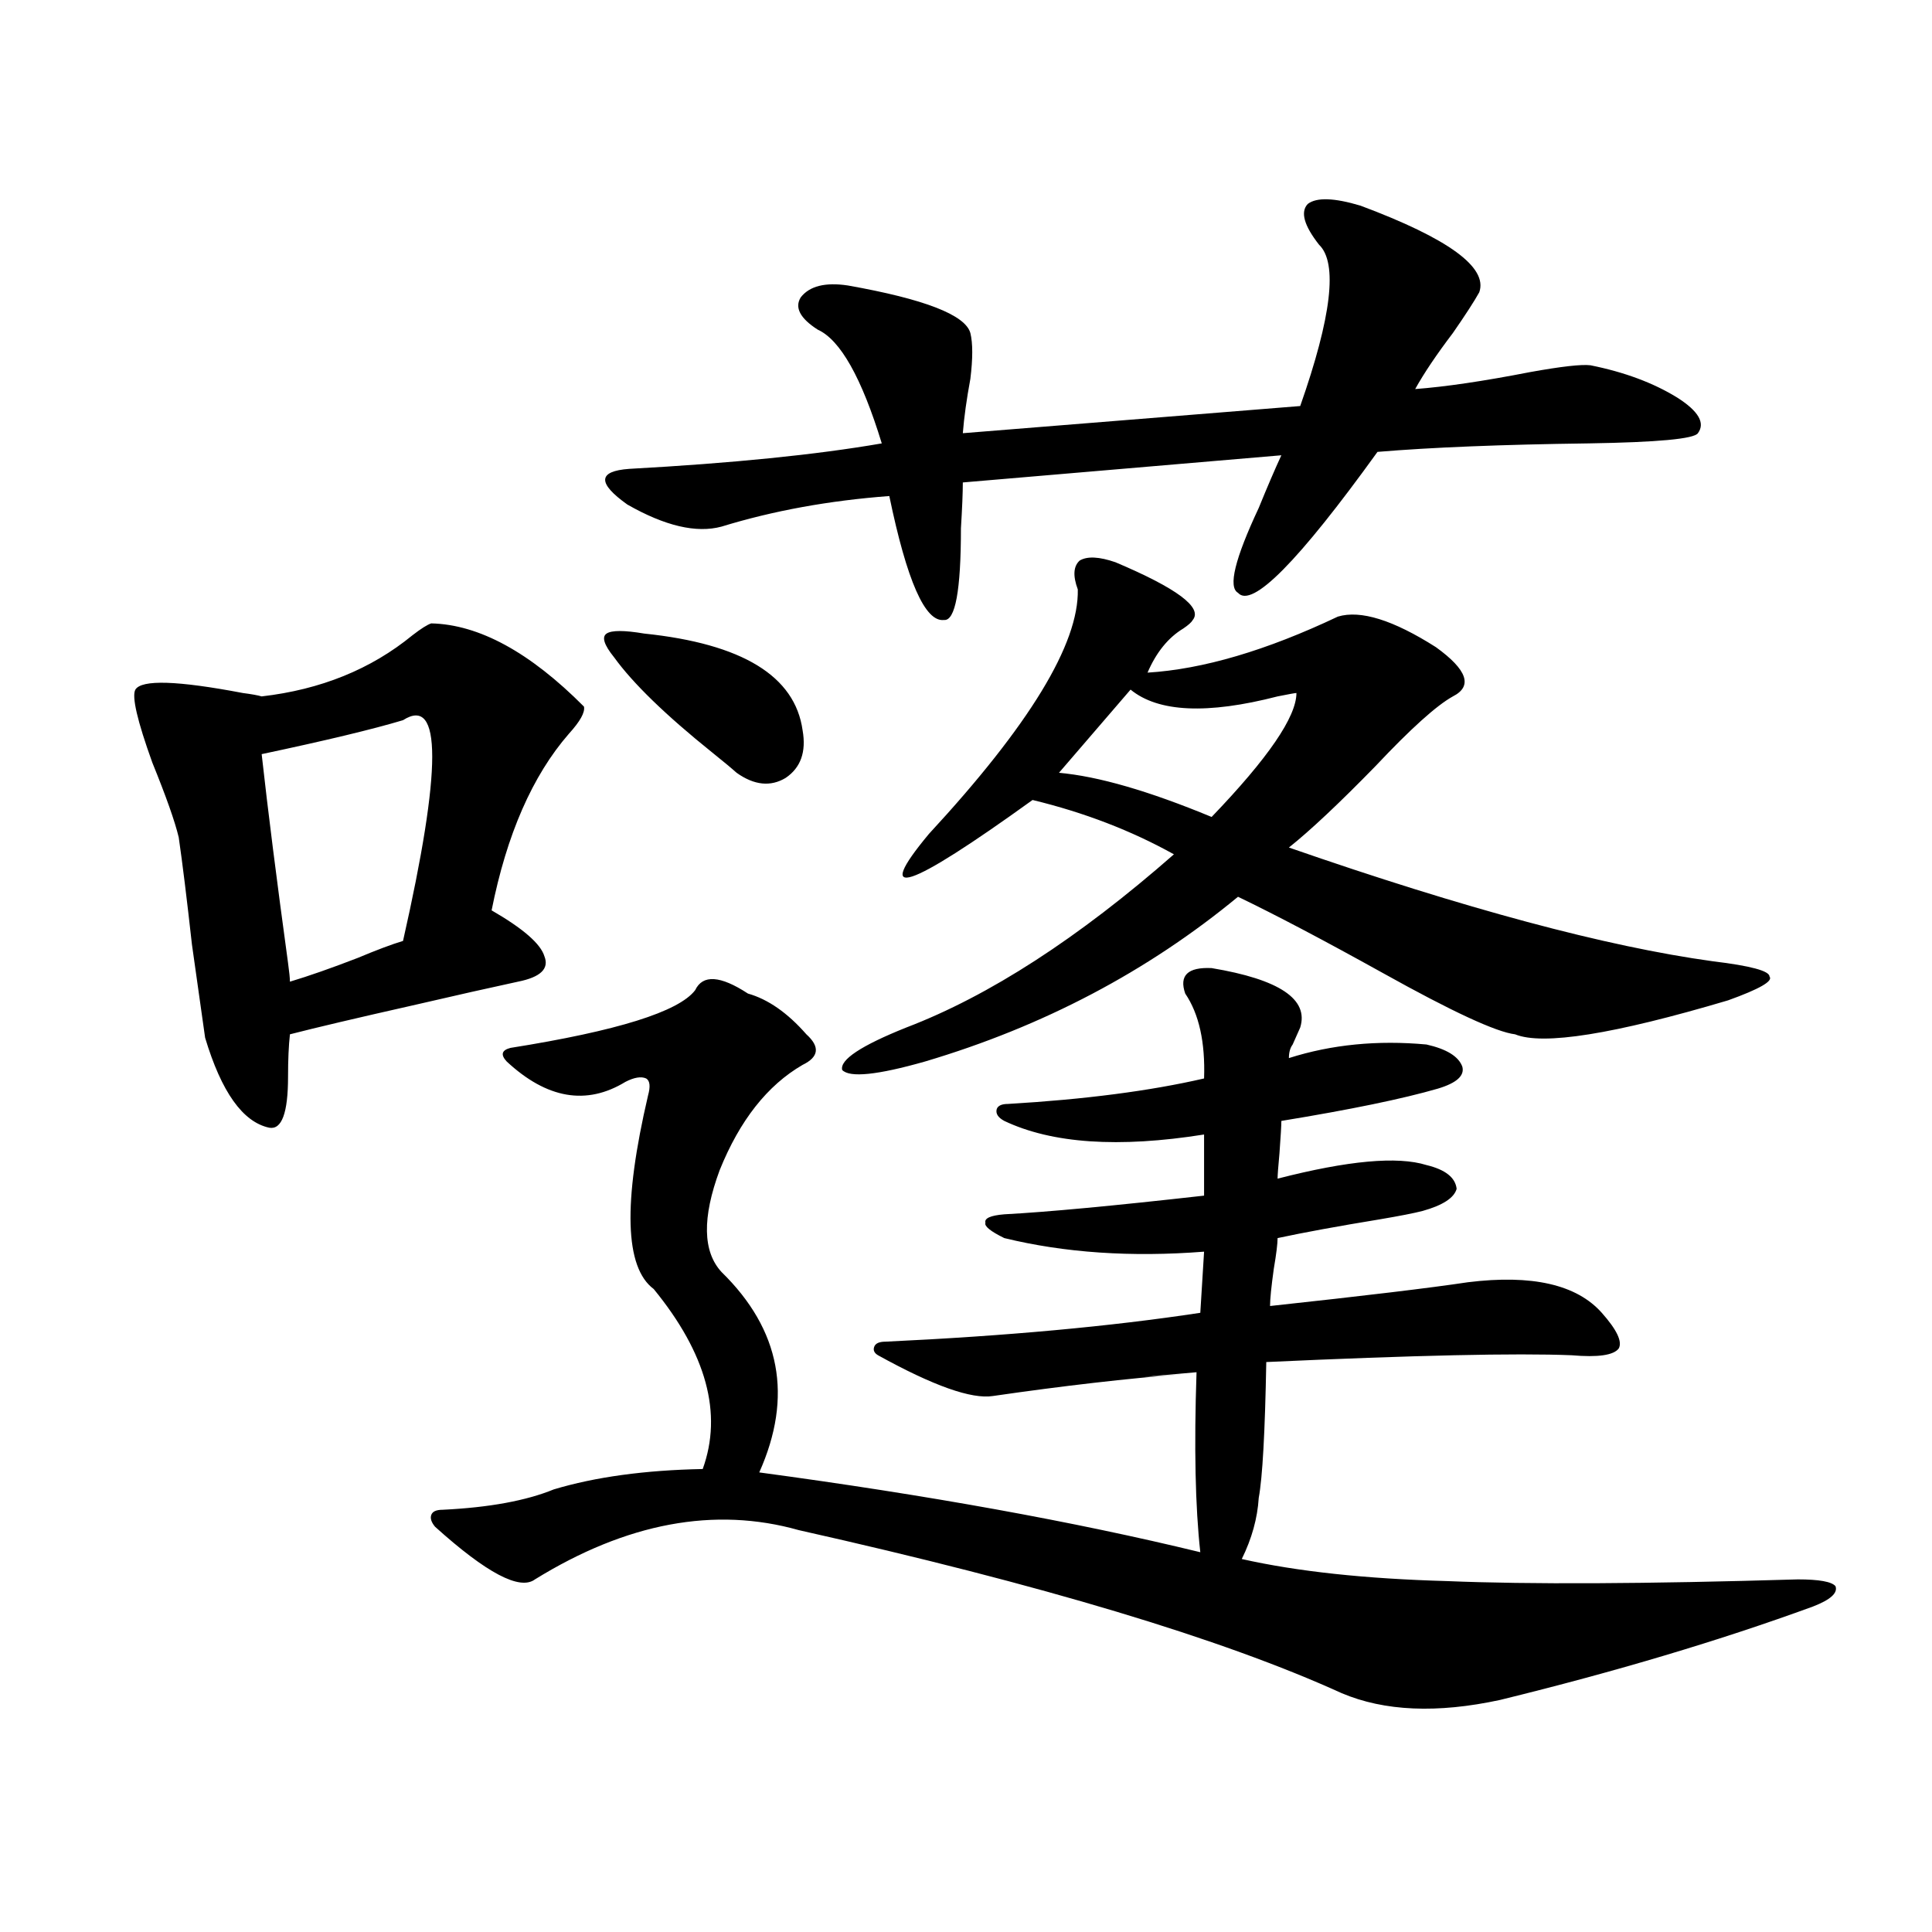
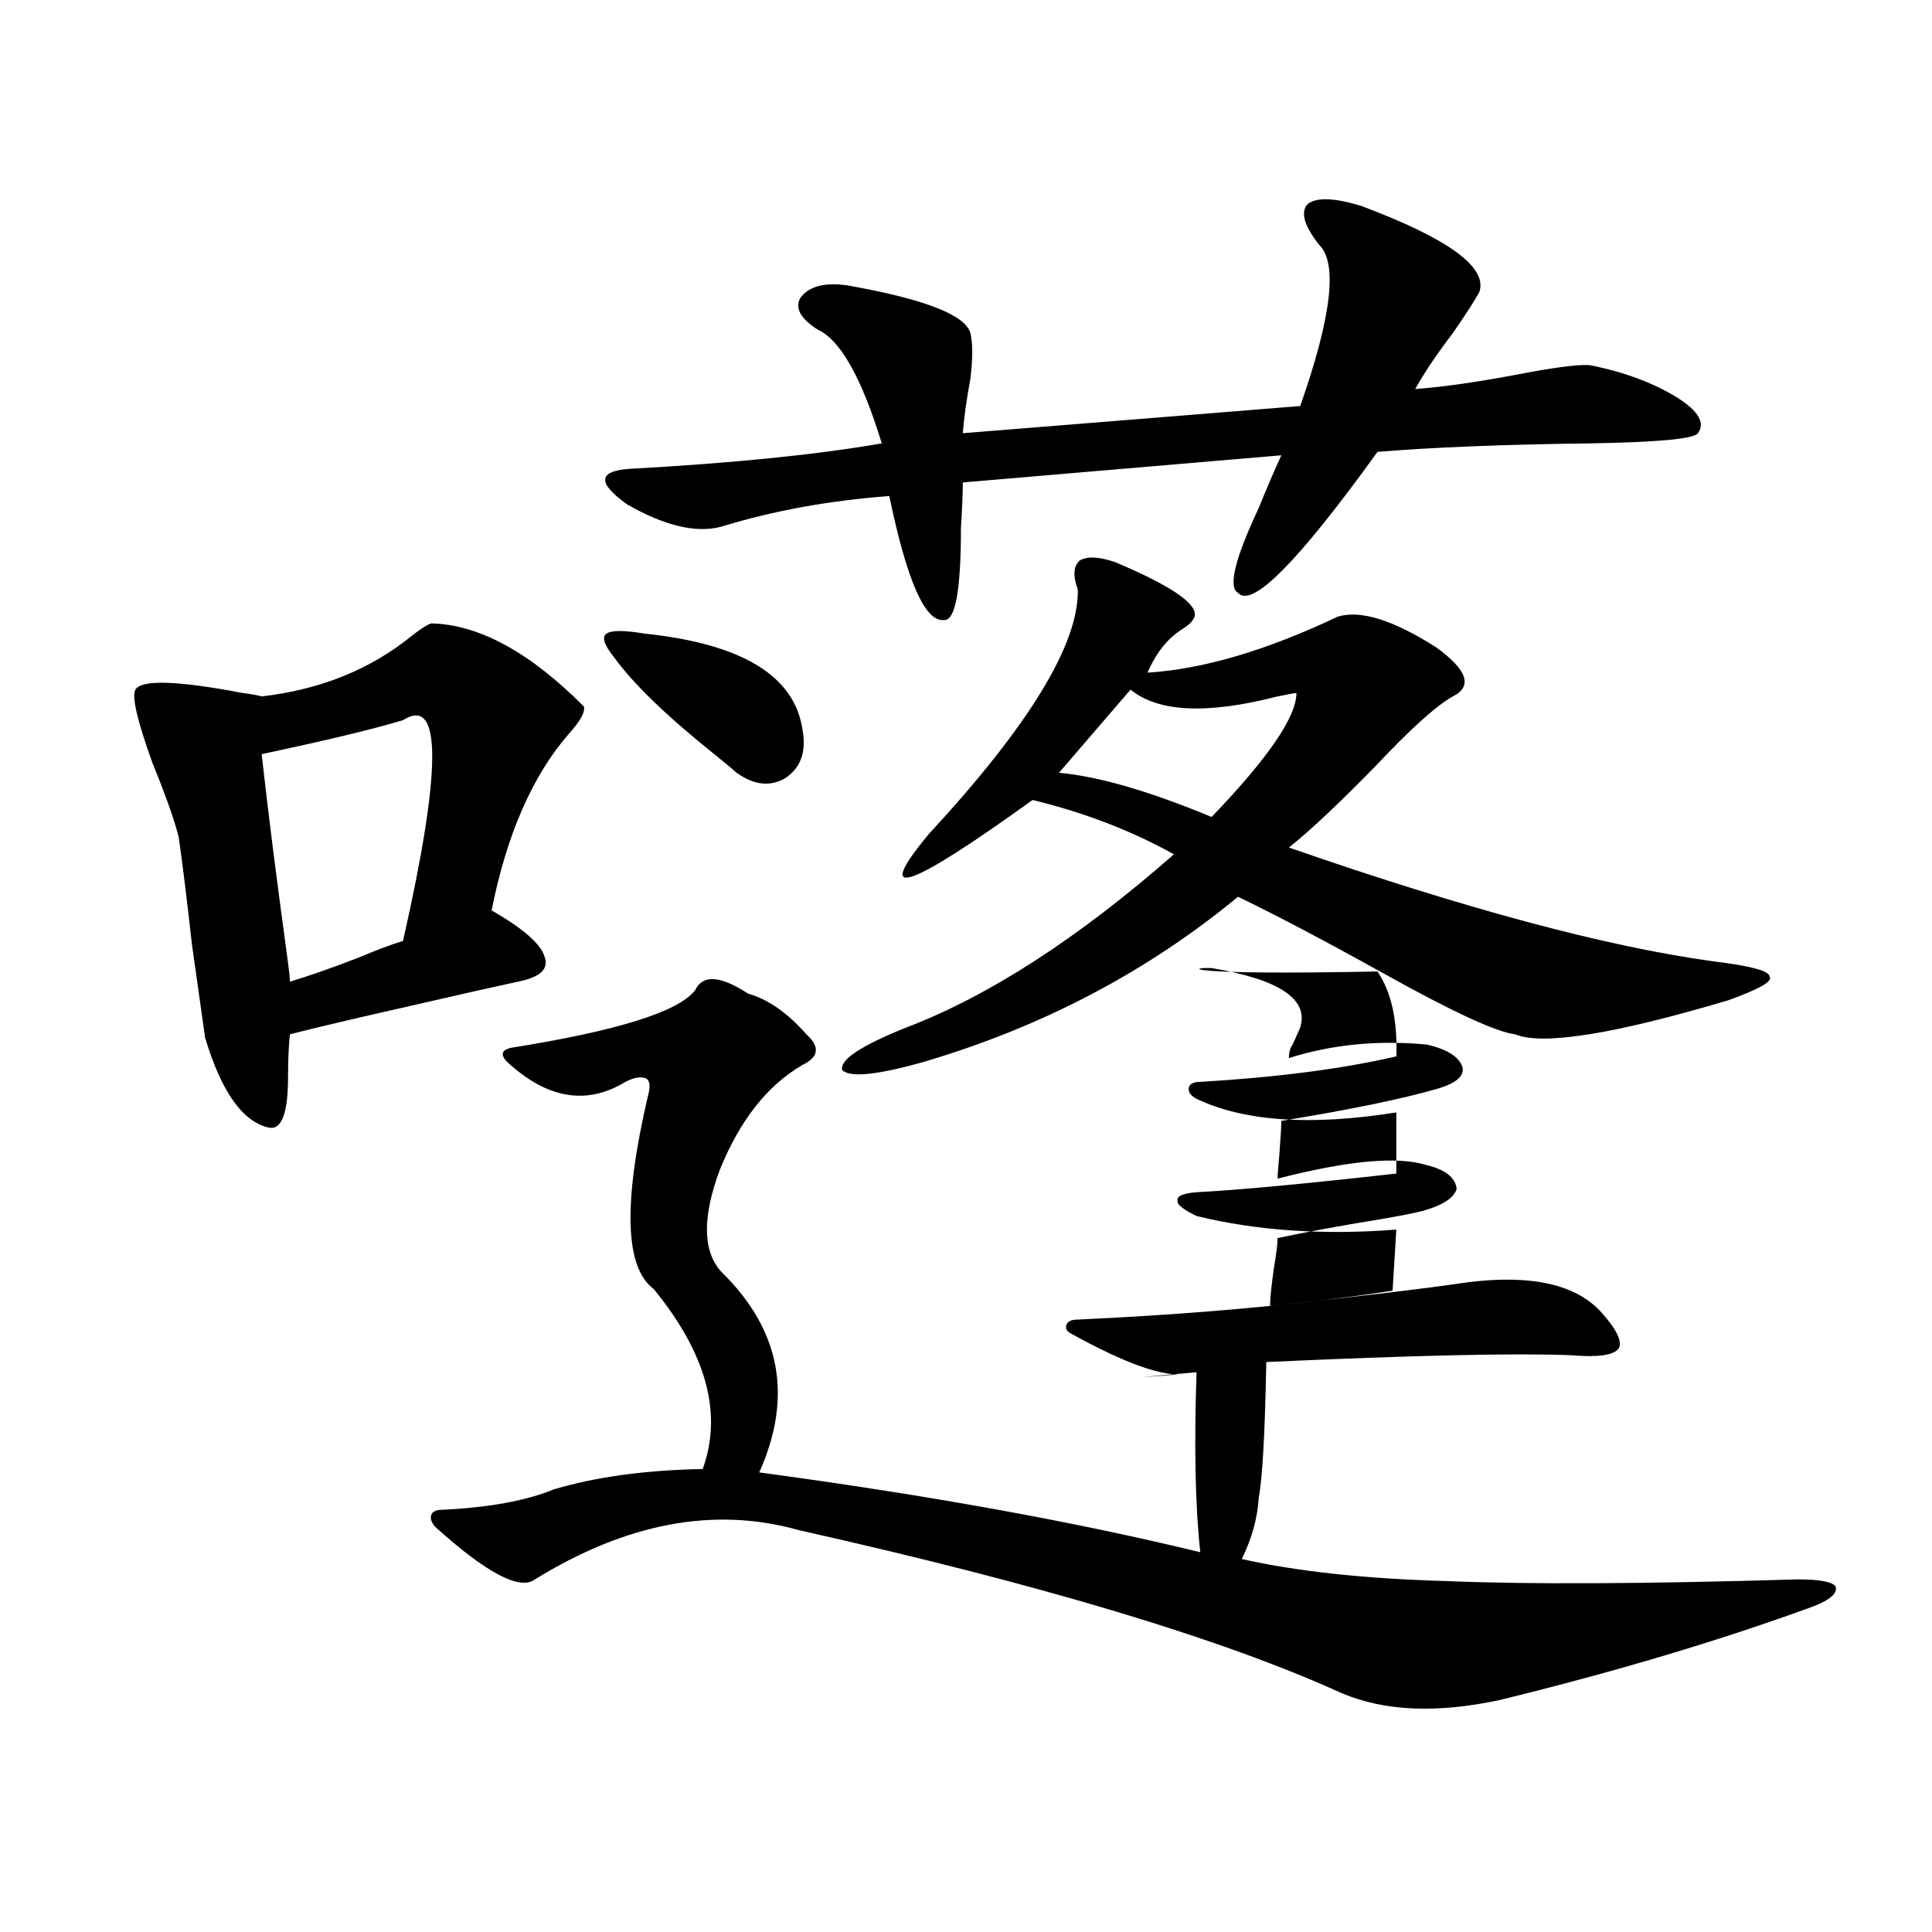
<svg xmlns="http://www.w3.org/2000/svg" version="1.1" id="图层_1" x="0px" y="0px" width="1000px" height="1000px" viewBox="0 0 1000 1000" enable-background="new 0 0 1000 1000" xml:space="preserve">
-   <path d="M223.238,322.664c24.71,0.591,51.051,14.941,79.022,43.066c0.641,2.938-1.951,7.622-7.805,14.063  c-18.871,21.685-32.194,52.157-39.999,91.406c16.25,9.38,25.365,17.29,27.316,23.73c2.592,6.454-1.951,10.849-13.658,13.184  c-13.658,2.938-31.874,7.031-54.633,12.305c-28.627,6.454-49.755,11.426-63.413,14.941c-0.655,5.864-0.976,13.184-0.976,21.973  c0,18.759-3.262,27.548-9.756,26.367c-13.658-2.925-24.725-18.457-33.17-46.582c-1.311-9.366-3.582-25.488-6.829-48.34  c-2.606-23.429-4.878-41.886-6.829-55.371c-1.951-8.198-6.509-21.094-13.658-38.672c-7.805-21.671-10.731-34.277-8.78-37.793  c3.247-5.273,21.783-4.683,55.608,1.758c4.543,0.591,7.805,1.181,9.756,1.758c30.563-3.516,56.584-14.063,78.047-31.641  C218.025,325.301,221.287,323.255,223.238,322.664z M208.604,372.762c-15.609,4.696-39.999,10.547-73.169,17.578  c3.247,29.306,7.805,65.341,13.658,108.105c0.641,4.696,0.976,7.91,0.976,9.668c9.756-2.925,21.463-7.031,35.121-12.305  c9.756-4.093,17.561-7.031,23.414-8.789C228.757,397.962,228.757,359.88,208.604,372.762z M627.131,501.082  c35.121,5.864,50.396,16.122,45.853,30.762c-1.311,2.938-2.606,5.864-3.902,8.789c-1.311,1.758-1.951,4.106-1.951,7.031  c22.104-7.031,45.853-9.366,71.218-7.031c10.396,2.349,16.585,6.152,18.536,11.426c1.296,4.696-2.927,8.501-12.683,11.426  c-18.216,5.273-45.212,10.849-80.974,16.699c0,2.349-0.335,7.91-0.976,16.699c-0.655,7.031-0.976,11.426-0.976,13.184  c36.417-9.366,62.103-11.714,77.071-7.031c9.756,2.349,14.954,6.454,15.609,12.305c-1.311,4.696-7.164,8.501-17.561,11.426  c-4.558,1.181-12.042,2.637-22.438,4.395c-21.463,3.516-39.023,6.743-52.682,9.668c0,2.938-0.655,8.212-1.951,15.82  c-1.311,9.38-1.951,15.82-1.951,19.336c48.779-5.273,82.925-9.366,102.437-12.305c33.17-4.093,56.249,1.181,69.267,15.82  c7.805,8.789,10.731,14.941,8.78,18.457c-2.606,3.516-10.731,4.696-24.39,3.516c-28.627-1.167-81.309,0-158.045,3.516  c-0.655,36.337-1.951,59.766-3.902,70.313c-0.655,10.547-3.582,21.094-8.78,31.641c28.612,6.454,64.054,10.259,106.339,11.426  c42.271,1.758,102.757,1.47,181.459-0.879c11.052,0,17.561,1.181,19.512,3.516c1.296,3.516-2.606,7.031-11.707,10.547  c-48.139,17.578-102.116,33.687-161.947,48.34c-32.529,7.031-59.846,5.851-81.949-3.516C632.649,848.25,538.993,820.125,413.478,792  c-43.581-12.305-89.113-3.804-136.582,25.488c-7.805,5.851-25.045-3.214-51.706-27.246c-1.951-2.335-2.606-4.395-1.951-6.152  c0.641-1.758,2.592-2.637,5.854-2.637c24.055-1.167,43.246-4.683,57.56-10.547c21.463-6.44,47.148-9.956,77.071-10.547  c10.396-28.702,1.951-59.766-25.365-93.164c-14.969-11.124-15.944-44.522-2.927-100.195c1.296-4.683,0.976-7.608-0.976-8.789  c-2.606-1.167-6.188-0.577-10.731,1.758c-20.167,12.305-40.654,8.789-61.462-10.547c-3.262-3.516-2.606-5.851,1.951-7.031  c55.273-8.789,87.147-18.745,95.607-29.883c3.902-8.198,13.003-7.608,27.316,1.758c10.396,2.938,20.487,9.97,30.243,21.094  c7.149,6.454,6.494,11.728-1.951,15.82c-18.216,10.547-32.529,28.716-42.926,54.492c-9.115,24.609-8.78,42.188,0.976,52.734  c30.563,29.883,37.072,64.462,19.512,103.711c87.147,11.728,163.243,25.488,228.287,41.309c-2.606-23.429-3.262-54.492-1.951-93.164  c-33.825,2.938-35.776,3.228-5.854,0.879c-29.923,2.349-63.093,6.152-99.51,11.426c-11.066,1.758-30.898-5.273-59.511-21.094  c-1.951-1.167-2.606-2.637-1.951-4.395c0.641-1.758,2.592-2.637,5.854-2.637c62.438-2.925,116.735-7.91,162.923-14.941l1.951-31.641  c-37.728,2.938-72.193,0.591-103.412-7.031c-7.164-3.516-10.411-6.152-9.756-7.91c-0.655-2.335,2.592-3.804,9.756-4.395  c22.104-1.167,56.584-4.395,103.412-9.668v-31.641c-44.236,7.031-78.702,4.696-103.412-7.031c-3.262-1.758-4.558-3.804-3.902-6.152  c0.641-1.758,2.592-2.637,5.854-2.637c39.664-2.335,73.489-6.729,101.461-13.184c0.641-18.745-2.606-33.398-9.756-43.945  C610.211,504.899,614.769,500.505,627.131,501.082z M317.87,340.242c-5.213-6.44-6.509-10.547-3.902-12.305  c2.592-1.758,9.101-1.758,19.512,0c50.73,5.273,78.047,21.973,81.949,50.098c1.951,11.138-0.976,19.336-8.78,24.609  c-7.805,4.696-16.265,3.817-25.365-2.637c-2.606-2.335-6.829-5.851-12.683-10.547C344.531,370.125,327.626,353.728,317.87,340.242z   M663.228,235.652l-164.874,14.063c0,5.273-0.335,13.184-0.976,23.73c0,32.231-2.927,48.052-8.78,47.461  c-9.756,1.181-19.191-20.215-28.292-64.16c-31.219,2.349-60.166,7.622-86.827,15.82c-13.018,3.516-29.268-0.288-48.779-11.426  c-15.609-11.124-15.289-17.276,0.976-18.457c53.322-2.925,96.903-7.319,130.729-13.184c-10.411-33.976-21.463-53.613-33.17-58.887  c-9.115-5.851-12.042-11.426-8.78-16.699c4.543-5.851,12.683-7.91,24.39-6.152c39.664,7.031,60.807,15.243,63.413,24.609  c1.296,5.273,1.296,13.184,0,23.73c-1.951,10.547-3.262,19.927-3.902,28.125l174.63-14.063c16.25-46.28,19.512-74.116,9.756-83.496  c-7.805-9.956-9.756-16.987-5.854-21.094c4.543-3.516,13.658-3.214,27.316,0.879c45.518,17.001,66.005,31.942,61.462,44.824  c-2.606,4.696-7.164,11.728-13.658,21.094c-8.46,11.138-14.969,20.806-19.512,29.004c15.609-1.167,35.441-4.093,59.511-8.789  c16.25-2.925,26.661-4.093,31.219-3.516c17.561,3.516,32.515,9.091,44.877,16.699c11.052,7.031,14.634,13.184,10.731,18.457  c-1.951,2.938-20.822,4.696-56.584,5.273c-44.877,0.591-81.309,2.06-109.266,4.395c-40.975,56.841-65.044,81.161-72.193,72.949  c-5.213-2.925-1.631-17.578,10.731-43.945C656.063,251.774,659.966,242.684,663.228,235.652z M577.376,291.023  c31.859,13.485,45.197,23.442,39.999,29.883c-0.655,1.181-2.286,2.637-4.878,4.395c-7.805,4.696-13.993,12.305-18.536,22.852  c28.612-1.758,61.462-11.426,98.534-29.004c11.707-3.516,28.612,1.758,50.73,15.82c16.25,11.728,19.177,20.215,8.78,25.488  c-8.46,4.696-21.798,16.699-39.999,36.035c-18.871,19.336-33.825,33.398-44.877,42.188c91.05,31.641,164.219,51.278,219.507,58.887  c19.512,2.349,29.268,4.985,29.268,7.91c1.951,2.349-5.213,6.454-21.463,12.305c-59.19,17.578-95.942,23.442-110.241,17.578  c-9.756-1.167-32.529-11.714-68.291-31.641c-30.578-16.987-55.608-30.171-75.12-39.551c-46.828,38.672-100.82,67.099-161.947,85.254  c-24.725,7.031-39.023,8.501-42.926,4.395c-1.311-5.273,9.756-12.593,33.17-21.973c42.926-16.397,89.099-46.28,138.533-89.648  c-22.118-12.305-46.508-21.671-73.169-28.125c-65.044,46.884-82.925,52.734-53.657,17.578  c52.026-56.25,77.712-98.438,77.071-126.563c-2.606-7.031-2.286-12.003,0.976-14.941  C562.742,287.81,568.916,288.099,577.376,291.023z M585.181,356.941l-37.072,43.066c20.152,1.758,46.493,9.38,79.022,22.852  c29.268-30.46,43.901-51.855,43.901-64.16c-0.655,0-3.902,0.591-9.756,1.758C624.845,369.837,599.479,368.669,585.181,356.941z" />
+   <path d="M223.238,322.664c24.71,0.591,51.051,14.941,79.022,43.066c0.641,2.938-1.951,7.622-7.805,14.063  c-18.871,21.685-32.194,52.157-39.999,91.406c16.25,9.38,25.365,17.29,27.316,23.73c2.592,6.454-1.951,10.849-13.658,13.184  c-13.658,2.938-31.874,7.031-54.633,12.305c-28.627,6.454-49.755,11.426-63.413,14.941c-0.655,5.864-0.976,13.184-0.976,21.973  c0,18.759-3.262,27.548-9.756,26.367c-13.658-2.925-24.725-18.457-33.17-46.582c-1.311-9.366-3.582-25.488-6.829-48.34  c-2.606-23.429-4.878-41.886-6.829-55.371c-1.951-8.198-6.509-21.094-13.658-38.672c-7.805-21.671-10.731-34.277-8.78-37.793  c3.247-5.273,21.783-4.683,55.608,1.758c4.543,0.591,7.805,1.181,9.756,1.758c30.563-3.516,56.584-14.063,78.047-31.641  C218.025,325.301,221.287,323.255,223.238,322.664z M208.604,372.762c-15.609,4.696-39.999,10.547-73.169,17.578  c3.247,29.306,7.805,65.341,13.658,108.105c0.641,4.696,0.976,7.91,0.976,9.668c9.756-2.925,21.463-7.031,35.121-12.305  c9.756-4.093,17.561-7.031,23.414-8.789C228.757,397.962,228.757,359.88,208.604,372.762z M627.131,501.082  c35.121,5.864,50.396,16.122,45.853,30.762c-1.311,2.938-2.606,5.864-3.902,8.789c-1.311,1.758-1.951,4.106-1.951,7.031  c22.104-7.031,45.853-9.366,71.218-7.031c10.396,2.349,16.585,6.152,18.536,11.426c1.296,4.696-2.927,8.501-12.683,11.426  c-18.216,5.273-45.212,10.849-80.974,16.699c0,2.349-0.335,7.91-0.976,16.699c-0.655,7.031-0.976,11.426-0.976,13.184  c36.417-9.366,62.103-11.714,77.071-7.031c9.756,2.349,14.954,6.454,15.609,12.305c-1.311,4.696-7.164,8.501-17.561,11.426  c-4.558,1.181-12.042,2.637-22.438,4.395c-21.463,3.516-39.023,6.743-52.682,9.668c0,2.938-0.655,8.212-1.951,15.82  c-1.311,9.38-1.951,15.82-1.951,19.336c48.779-5.273,82.925-9.366,102.437-12.305c33.17-4.093,56.249,1.181,69.267,15.82  c7.805,8.789,10.731,14.941,8.78,18.457c-2.606,3.516-10.731,4.696-24.39,3.516c-28.627-1.167-81.309,0-158.045,3.516  c-0.655,36.337-1.951,59.766-3.902,70.313c-0.655,10.547-3.582,21.094-8.78,31.641c28.612,6.454,64.054,10.259,106.339,11.426  c42.271,1.758,102.757,1.47,181.459-0.879c11.052,0,17.561,1.181,19.512,3.516c1.296,3.516-2.606,7.031-11.707,10.547  c-48.139,17.578-102.116,33.687-161.947,48.34c-32.529,7.031-59.846,5.851-81.949-3.516C632.649,848.25,538.993,820.125,413.478,792  c-43.581-12.305-89.113-3.804-136.582,25.488c-7.805,5.851-25.045-3.214-51.706-27.246c-1.951-2.335-2.606-4.395-1.951-6.152  c0.641-1.758,2.592-2.637,5.854-2.637c24.055-1.167,43.246-4.683,57.56-10.547c21.463-6.44,47.148-9.956,77.071-10.547  c10.396-28.702,1.951-59.766-25.365-93.164c-14.969-11.124-15.944-44.522-2.927-100.195c1.296-4.683,0.976-7.608-0.976-8.789  c-2.606-1.167-6.188-0.577-10.731,1.758c-20.167,12.305-40.654,8.789-61.462-10.547c-3.262-3.516-2.606-5.851,1.951-7.031  c55.273-8.789,87.147-18.745,95.607-29.883c3.902-8.198,13.003-7.608,27.316,1.758c10.396,2.938,20.487,9.97,30.243,21.094  c7.149,6.454,6.494,11.728-1.951,15.82c-18.216,10.547-32.529,28.716-42.926,54.492c-9.115,24.609-8.78,42.188,0.976,52.734  c30.563,29.883,37.072,64.462,19.512,103.711c87.147,11.728,163.243,25.488,228.287,41.309c-2.606-23.429-3.262-54.492-1.951-93.164  c-33.825,2.938-35.776,3.228-5.854,0.879c-11.066,1.758-30.898-5.273-59.511-21.094  c-1.951-1.167-2.606-2.637-1.951-4.395c0.641-1.758,2.592-2.637,5.854-2.637c62.438-2.925,116.735-7.91,162.923-14.941l1.951-31.641  c-37.728,2.938-72.193,0.591-103.412-7.031c-7.164-3.516-10.411-6.152-9.756-7.91c-0.655-2.335,2.592-3.804,9.756-4.395  c22.104-1.167,56.584-4.395,103.412-9.668v-31.641c-44.236,7.031-78.702,4.696-103.412-7.031c-3.262-1.758-4.558-3.804-3.902-6.152  c0.641-1.758,2.592-2.637,5.854-2.637c39.664-2.335,73.489-6.729,101.461-13.184c0.641-18.745-2.606-33.398-9.756-43.945  C610.211,504.899,614.769,500.505,627.131,501.082z M317.87,340.242c-5.213-6.44-6.509-10.547-3.902-12.305  c2.592-1.758,9.101-1.758,19.512,0c50.73,5.273,78.047,21.973,81.949,50.098c1.951,11.138-0.976,19.336-8.78,24.609  c-7.805,4.696-16.265,3.817-25.365-2.637c-2.606-2.335-6.829-5.851-12.683-10.547C344.531,370.125,327.626,353.728,317.87,340.242z   M663.228,235.652l-164.874,14.063c0,5.273-0.335,13.184-0.976,23.73c0,32.231-2.927,48.052-8.78,47.461  c-9.756,1.181-19.191-20.215-28.292-64.16c-31.219,2.349-60.166,7.622-86.827,15.82c-13.018,3.516-29.268-0.288-48.779-11.426  c-15.609-11.124-15.289-17.276,0.976-18.457c53.322-2.925,96.903-7.319,130.729-13.184c-10.411-33.976-21.463-53.613-33.17-58.887  c-9.115-5.851-12.042-11.426-8.78-16.699c4.543-5.851,12.683-7.91,24.39-6.152c39.664,7.031,60.807,15.243,63.413,24.609  c1.296,5.273,1.296,13.184,0,23.73c-1.951,10.547-3.262,19.927-3.902,28.125l174.63-14.063c16.25-46.28,19.512-74.116,9.756-83.496  c-7.805-9.956-9.756-16.987-5.854-21.094c4.543-3.516,13.658-3.214,27.316,0.879c45.518,17.001,66.005,31.942,61.462,44.824  c-2.606,4.696-7.164,11.728-13.658,21.094c-8.46,11.138-14.969,20.806-19.512,29.004c15.609-1.167,35.441-4.093,59.511-8.789  c16.25-2.925,26.661-4.093,31.219-3.516c17.561,3.516,32.515,9.091,44.877,16.699c11.052,7.031,14.634,13.184,10.731,18.457  c-1.951,2.938-20.822,4.696-56.584,5.273c-44.877,0.591-81.309,2.06-109.266,4.395c-40.975,56.841-65.044,81.161-72.193,72.949  c-5.213-2.925-1.631-17.578,10.731-43.945C656.063,251.774,659.966,242.684,663.228,235.652z M577.376,291.023  c31.859,13.485,45.197,23.442,39.999,29.883c-0.655,1.181-2.286,2.637-4.878,4.395c-7.805,4.696-13.993,12.305-18.536,22.852  c28.612-1.758,61.462-11.426,98.534-29.004c11.707-3.516,28.612,1.758,50.73,15.82c16.25,11.728,19.177,20.215,8.78,25.488  c-8.46,4.696-21.798,16.699-39.999,36.035c-18.871,19.336-33.825,33.398-44.877,42.188c91.05,31.641,164.219,51.278,219.507,58.887  c19.512,2.349,29.268,4.985,29.268,7.91c1.951,2.349-5.213,6.454-21.463,12.305c-59.19,17.578-95.942,23.442-110.241,17.578  c-9.756-1.167-32.529-11.714-68.291-31.641c-30.578-16.987-55.608-30.171-75.12-39.551c-46.828,38.672-100.82,67.099-161.947,85.254  c-24.725,7.031-39.023,8.501-42.926,4.395c-1.311-5.273,9.756-12.593,33.17-21.973c42.926-16.397,89.099-46.28,138.533-89.648  c-22.118-12.305-46.508-21.671-73.169-28.125c-65.044,46.884-82.925,52.734-53.657,17.578  c52.026-56.25,77.712-98.438,77.071-126.563c-2.606-7.031-2.286-12.003,0.976-14.941  C562.742,287.81,568.916,288.099,577.376,291.023z M585.181,356.941l-37.072,43.066c20.152,1.758,46.493,9.38,79.022,22.852  c29.268-30.46,43.901-51.855,43.901-64.16c-0.655,0-3.902,0.591-9.756,1.758C624.845,369.837,599.479,368.669,585.181,356.941z" />
</svg>